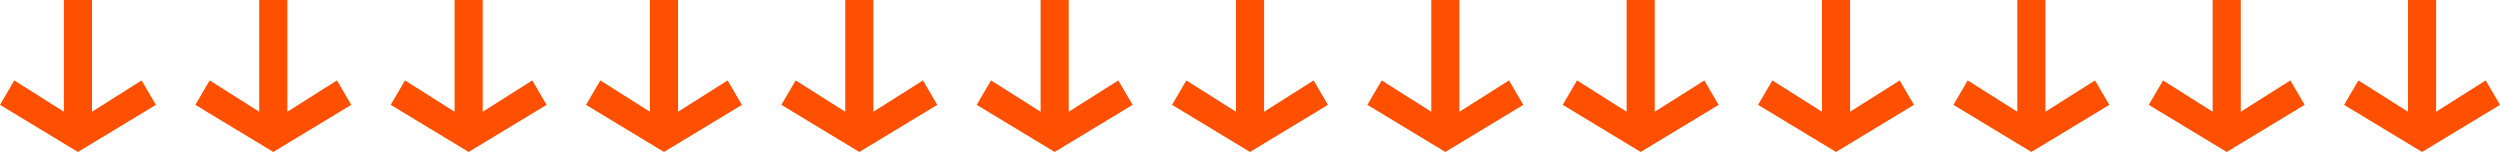
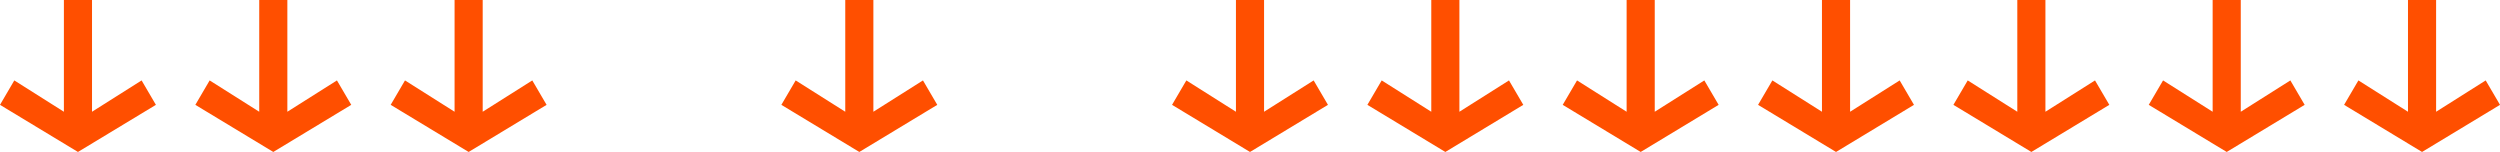
<svg xmlns="http://www.w3.org/2000/svg" width="1189.291px" height="72.29px" viewBox="0 0 1189.291 72.29" version="1.1">
  <g id="Page-1" stroke="none" stroke-width="1" fill="none" fill-rule="evenodd">
    <g id="Group-14" fill="#FF4F00">
      <polygon id="Fill-1" points="30.395 0 30.395 53.161 6.807 38.257 -4.97379915e-14 49.875 37.084 72.29 74.168 49.875 67.362 38.257 43.773 53.161 43.773 0" />
      <polygon id="Fill-2" points="402.103 0 402.103 53.161 378.515 38.257 371.708 49.875 408.792 72.29 445.875 49.875 439.07 38.257 415.481 53.161 415.481 0" />
      <polygon id="Fill-3" points="773.81 0 773.81 53.161 750.222 38.257 743.415 49.875 780.5 72.29 817.583 49.875 810.777 38.257 787.189 53.161 787.189 0" />
      <polygon id="Fill-4" points="216.249 0 216.249 53.161 192.661 38.257 185.854 49.875 222.939 72.29 260.022 49.875 253.216 38.257 229.627 53.161 229.627 0" />
      <polygon id="Fill-5" points="587.957 0 587.957 53.161 564.369 38.257 557.562 49.875 594.646 72.29 631.73 49.875 624.924 38.257 601.335 53.161 601.335 0" />
      <polygon id="Fill-6" points="959.665 0 959.665 53.161 936.077 38.257 929.27 49.875 966.354 72.29 1003.438 49.875 996.632 38.257 973.043 53.161 973.043 0" />
      <polygon id="Fill-7" points="123.322 0 123.322 53.161 99.734 38.257 92.927 49.875 130.012 72.29 167.095 49.875 160.289 38.257 136.7 53.161 136.7 0" />
-       <polygon id="Fill-8" points="495.03 0 495.03 53.161 471.442 38.257 464.635 49.875 501.719 72.29 538.803 49.875 531.997 38.257 508.409 53.161 508.409 0" />
      <polygon id="Fill-9" points="866.737 0 866.737 53.161 843.149 38.257 836.343 49.875 873.427 72.29 910.51 49.875 903.704 38.257 880.116 53.161 880.116 0" />
-       <polygon id="Fill-10" points="309.175 0 309.175 53.161 285.587 38.257 278.781 49.875 315.865 72.29 352.948 49.875 346.142 38.257 322.553 53.161 322.553 0" />
      <polygon id="Fill-11" points="680.884 0 680.884 53.161 657.295 38.257 650.489 49.875 687.573 72.29 724.657 49.875 717.851 38.257 694.261 53.161 694.261 0" />
      <polygon id="Fill-12" points="1052.591 0 1052.591 53.161 1029.004 38.257 1022.197 49.875 1059.281 72.29 1096.364 49.875 1089.559 38.257 1065.97 53.161 1065.97 0" />
      <polygon id="Fill-13" points="1145.518 0 1145.518 53.161 1121.93 38.257 1115.123 49.875 1152.208 72.29 1189.291 49.875 1182.485 38.257 1158.896 53.161 1158.896 0" />
    </g>
  </g>
</svg>